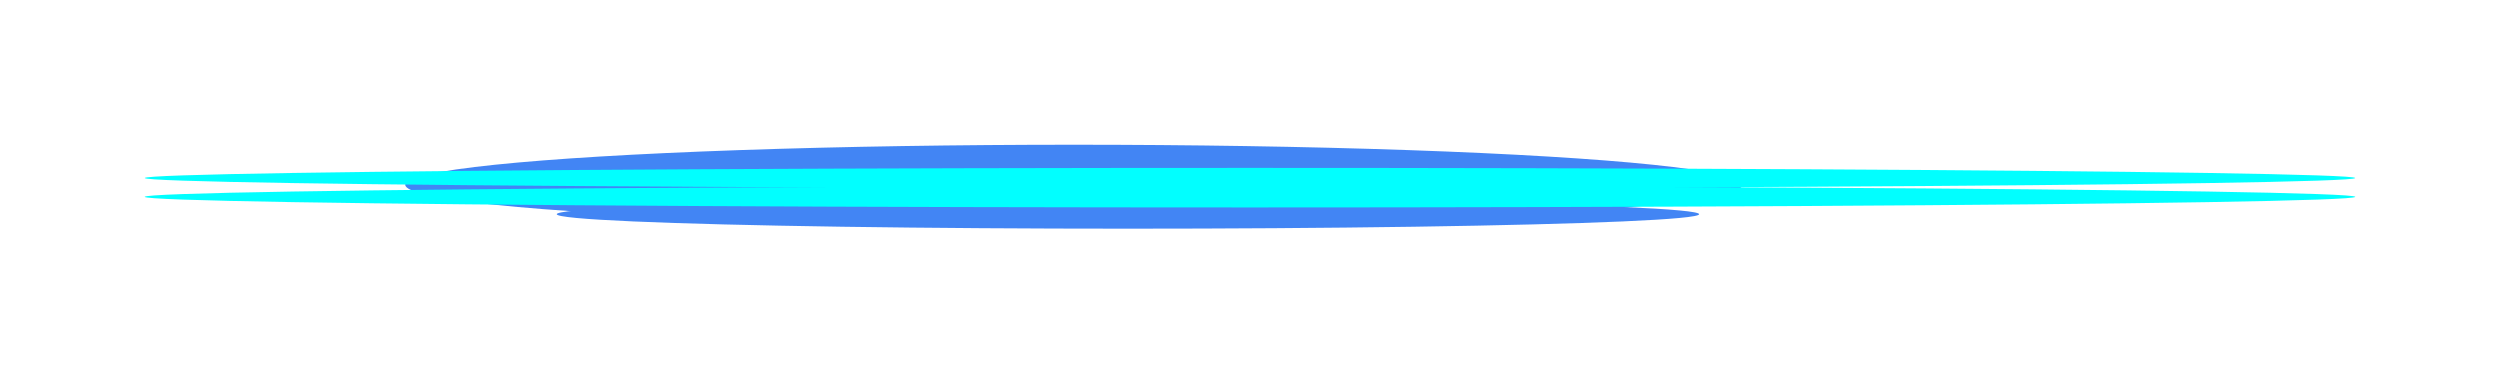
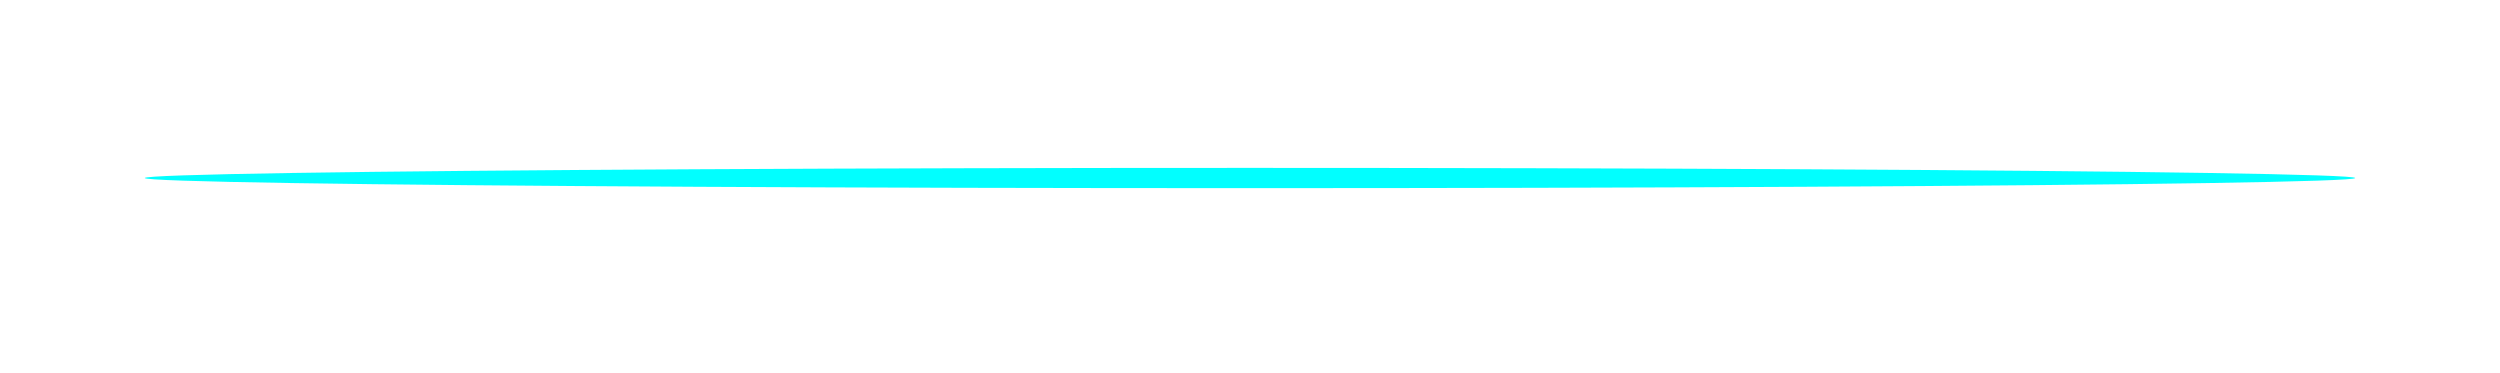
<svg xmlns="http://www.w3.org/2000/svg" fill="none" height="100%" overflow="visible" preserveAspectRatio="none" style="display: block;" viewBox="0 0 2591 387" width="100%">
  <g id="Decorative Ellipses">
    <g filter="url(#filter0_f_0_30)" id="568.Vector">
-       <ellipse cx="592" cy="15" fill="#4285F4" rx="592" ry="15" transform="matrix(1 0 0 -1 577 237)" />
-     </g>
+       </g>
    <g filter="url(#filter1_f_0_30)" id="569.Vector">
-       <ellipse cx="693" cy="41.5" fill="#4285F4" rx="693" ry="41.5" transform="matrix(1 0 0 -1 420 233)" />
-     </g>
+       </g>
    <g filter="url(#filter2_f_0_30)" id="570.Vector">
-       <ellipse cx="1145.5" cy="11" fill="#01FFFF" rx="1145.5" ry="11" transform="matrix(1 0 0 -1 150 215)" />
-     </g>
+       </g>
    <g filter="url(#filter3_f_0_30)" id="571.Vector">
      <ellipse cx="1145.5" cy="10.5" fill="#01FFFF" rx="1145.5" ry="10.5" transform="matrix(1 0 0 -1 150 195)" />
    </g>
  </g>
  <defs>
    <filter color-interpolation-filters="sRGB" filterUnits="userSpaceOnUse" height="330" id="filter0_f_0_30" width="1484" x="427" y="57">
      <feFlood flood-opacity="0" result="BackgroundImageFix" />
      <feBlend in="SourceGraphic" in2="BackgroundImageFix" mode="normal" result="shape" />
      <feGaussianBlur result="effect1_foregroundBlur_0_30" stdDeviation="75" />
    </filter>
    <filter color-interpolation-filters="sRGB" filterUnits="userSpaceOnUse" height="383" id="filter1_f_0_30" width="1686" x="270" y="0">
      <feFlood flood-opacity="0" result="BackgroundImageFix" />
      <feBlend in="SourceGraphic" in2="BackgroundImageFix" mode="normal" result="shape" />
      <feGaussianBlur result="effect1_foregroundBlur_0_30" stdDeviation="75" />
    </filter>
    <filter color-interpolation-filters="sRGB" filterUnits="userSpaceOnUse" height="322" id="filter2_f_0_30" width="2591" x="0" y="43">
      <feFlood flood-opacity="0" result="BackgroundImageFix" />
      <feBlend in="SourceGraphic" in2="BackgroundImageFix" mode="normal" result="shape" />
      <feGaussianBlur result="effect1_foregroundBlur_0_30" stdDeviation="75" />
    </filter>
    <filter color-interpolation-filters="sRGB" filterUnits="userSpaceOnUse" height="321" id="filter3_f_0_30" width="2591" x="0" y="24">
      <feFlood flood-opacity="0" result="BackgroundImageFix" />
      <feBlend in="SourceGraphic" in2="BackgroundImageFix" mode="normal" result="shape" />
      <feGaussianBlur result="effect1_foregroundBlur_0_30" stdDeviation="75" />
    </filter>
  </defs>
</svg>